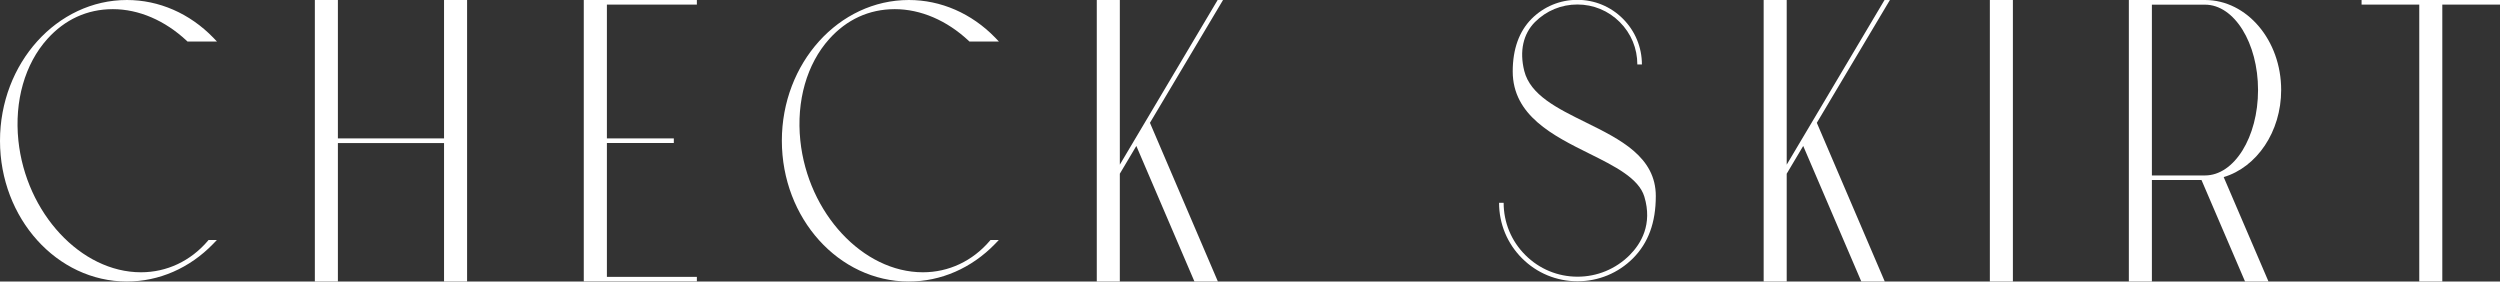
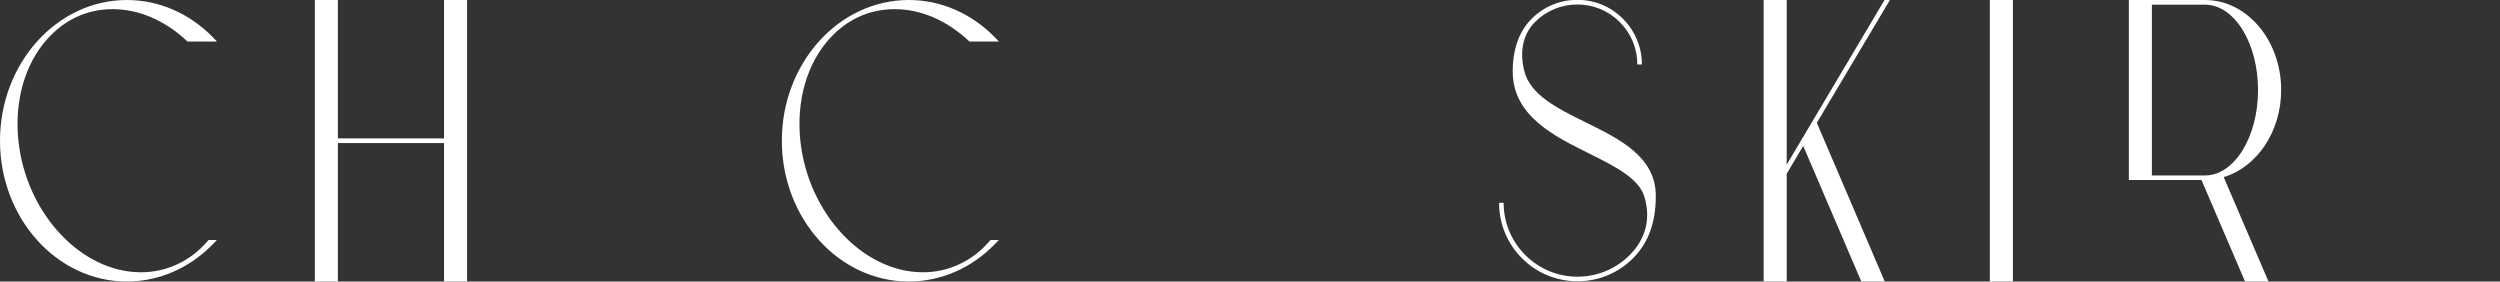
<svg xmlns="http://www.w3.org/2000/svg" id="_レイヤー_2" viewBox="0 0 305.94 34.45">
  <rect x="0" y="0" width="305.94" height="34.45" fill="#333333" stroke="none" />
  <defs>
    <style>.cls-1{fill:#fff;stroke-width:0px;}</style>
  </defs>
  <g id="design">
    <path class="cls-1" d="m5.8,4.76c-2.76,3.07-4.05,7.6-3.55,12.44.93,8.89,7.66,16.12,15,16.12,3.16,0,6.07-1.37,8.19-3.85l.08-.1h1.02l-.46.48c-2.88,2.97-6.63,4.6-10.56,4.6C6.97,34.45,0,26.72,0,17.23S6.97,0,15.53,0c3.93,0,7.68,1.64,10.56,4.6l.46.48h-3.61l-.08-.08c-2.67-2.5-5.88-3.88-9.05-3.88s-5.89,1.29-8,3.63Z" />
    <path class="cls-1" d="m54.34,0h2.82v34.45h-2.82v-16.94h-12.99v16.94h-2.82V0h2.82v16.94h12.99V0Z" />
-     <path class="cls-1" d="m85.28,0v.56h-11.01v16.38h8.19v.56h-8.19v16.38h11.01v.56h-13.84V0h13.84Z" />
    <path class="cls-1" d="m101.49,4.76c-2.76,3.07-4.05,7.6-3.55,12.44.93,8.89,7.66,16.12,15,16.12,3.16,0,6.07-1.37,8.19-3.85l.08-.1h1.02l-.46.48c-2.88,2.97-6.63,4.6-10.56,4.6-8.56,0-15.53-7.73-15.53-17.23S102.65,0,111.22,0c3.93,0,7.68,1.64,10.56,4.6l.46.48h-3.61l-.08-.08c-2.67-2.5-5.88-3.88-9.05-3.88s-5.89,1.29-8,3.63Z" />
-     <path class="cls-1" d="m140.73,15.04l8.31,19.41h-2.87l-7.11-16.59-2.02,3.4v13.19h-2.82V0h2.82v20.15L149.01,0h.66l-8.95,15.04Z" />
    <path class="cls-1" d="m202.63,24c0,3.23-.91,5.72-2.79,7.61,0,0,0,0,0,0,0,0,0,0,0,0,0,0,0,0,0,0,0,0,0,0,0,0,0,0,0,0,0,0,0,0,0,0,0,0,0,0,0,0,0,0h0s0,0,0,0c-1.81,1.81-4.22,2.81-6.79,2.81s-4.98-1-6.79-2.81c-1.81-1.81-2.81-4.22-2.81-6.79h.56c0,2.41.94,4.68,2.65,6.39,1.71,1.71,3.98,2.65,6.39,2.65s4.68-.94,6.39-2.65c0,0,0,0,0,0t0,0s0,0,0,0c0,0,0,0,0,0,0,0,0,0,0,0,0,0,0,0,0,0,0,0,0,0,0,0,1.38-1.39,2.81-3.75,1.79-7.14-.68-2.26-3.63-3.73-6.75-5.28-4.39-2.18-9.36-4.65-9.36-10.05,0-2.73.78-4.9,2.31-6.44,0,0,0,0,0,0,1.49-1.49,3.48-2.32,5.59-2.32s4.1.82,5.59,2.32c1.49,1.49,2.32,3.48,2.32,5.59h-.56c0-1.96-.76-3.8-2.15-5.19-1.39-1.39-3.23-2.15-5.19-2.15s-3.8.76-5.19,2.15c0,0,0,0,0,0-1.44,1.45-1.91,3.56-1.31,5.97.74,2.96,4.03,4.58,7.52,6.3,4.22,2.08,8.58,4.23,8.58,9.02Z" />
    <path class="cls-1" d="m222.34,15.04l8.31,19.41h-2.87l-7.11-16.59-2.02,3.4v13.19h-2.82V0h2.82v20.15L230.62,0h.66l-8.95,15.04Z" />
    <path class="cls-1" d="m243.51,34.45V0h2.82v34.45h-2.82Z" />
-     <path class="cls-1" d="m272.13,21.68l5.48,12.77h-2.87l-5.33-12.42h-6.07v12.42h-2.82V0h9.32c5.14,0,9.32,4.94,9.32,11.01,0,5.13-2.99,9.45-7.03,10.66Zm-2.29-.21c3.58,0,6.49-4.69,6.49-10.45s-2.91-10.45-6.49-10.45h-6.5v20.9h6.5Z" />
-     <path class="cls-1" d="m305.94,0v.56h-7.06v33.89h-2.82V.56h-7.06v-.56h16.94Z" />
+     <path class="cls-1" d="m272.13,21.68l5.48,12.77h-2.87l-5.33-12.42h-6.07h-2.82V0h9.32c5.14,0,9.32,4.94,9.32,11.01,0,5.13-2.99,9.45-7.03,10.66Zm-2.29-.21c3.58,0,6.49-4.69,6.49-10.45s-2.91-10.45-6.49-10.45h-6.5v20.9h6.5Z" />
  </g>
</svg>